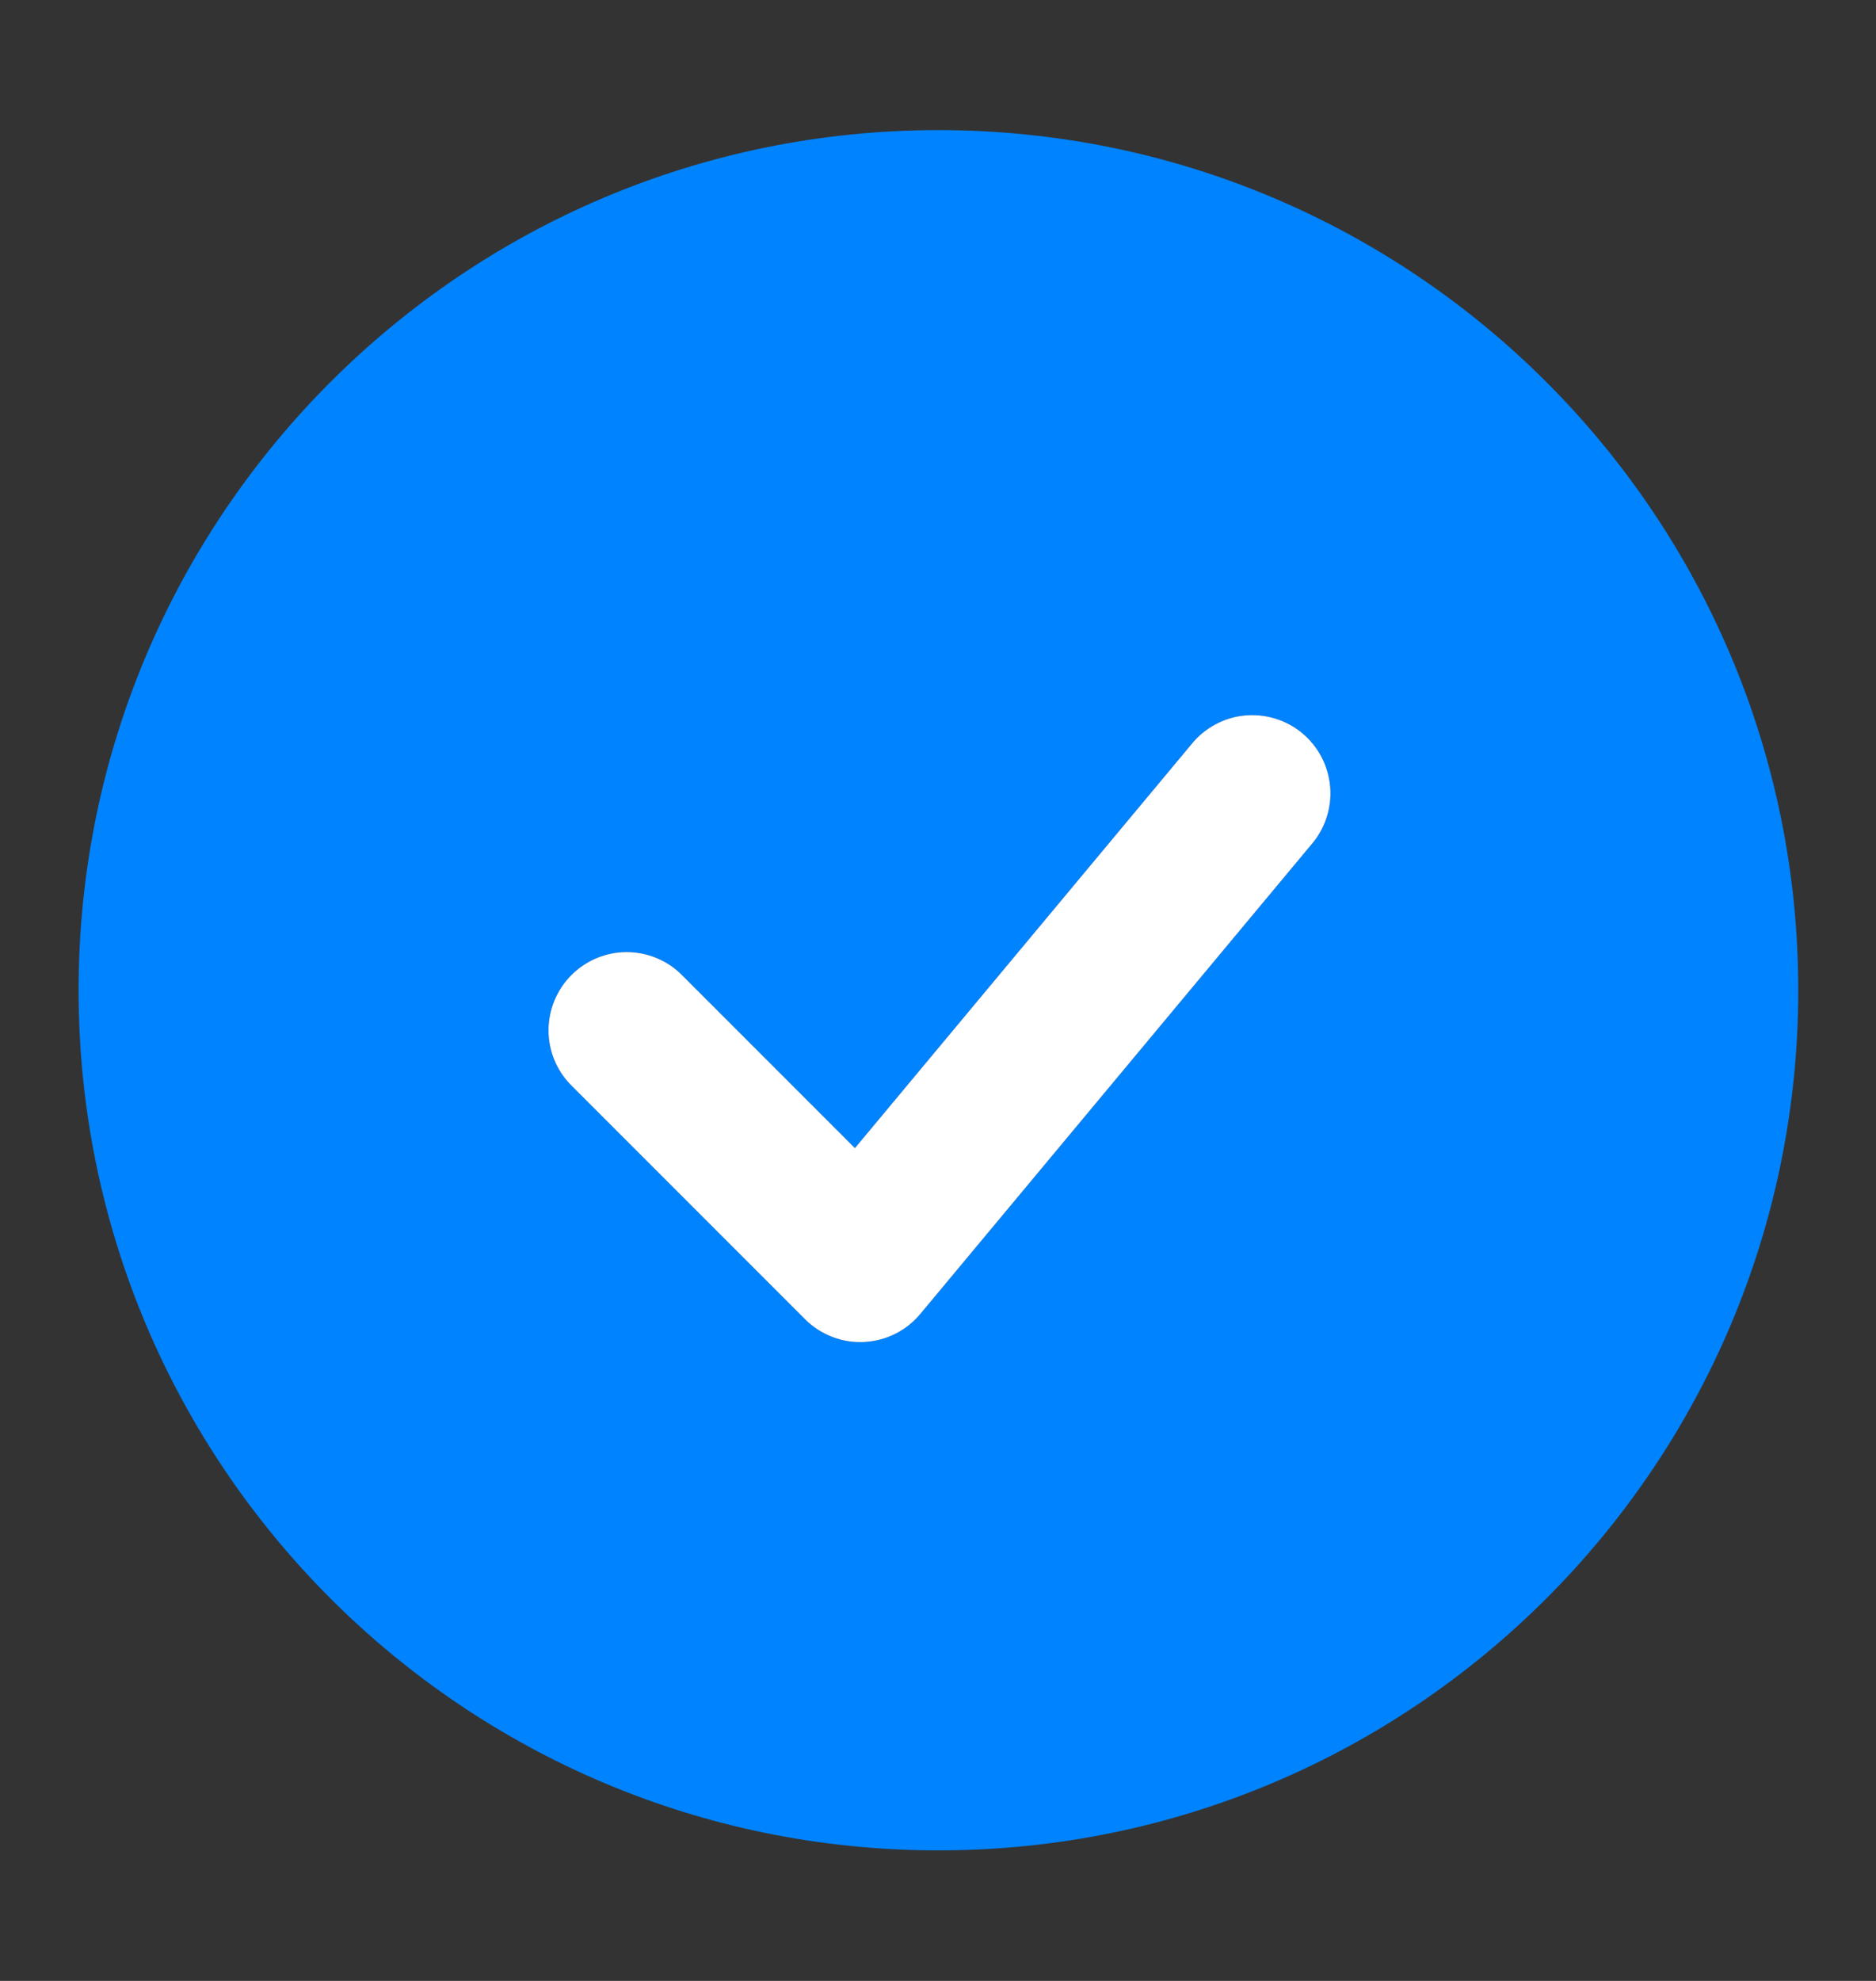
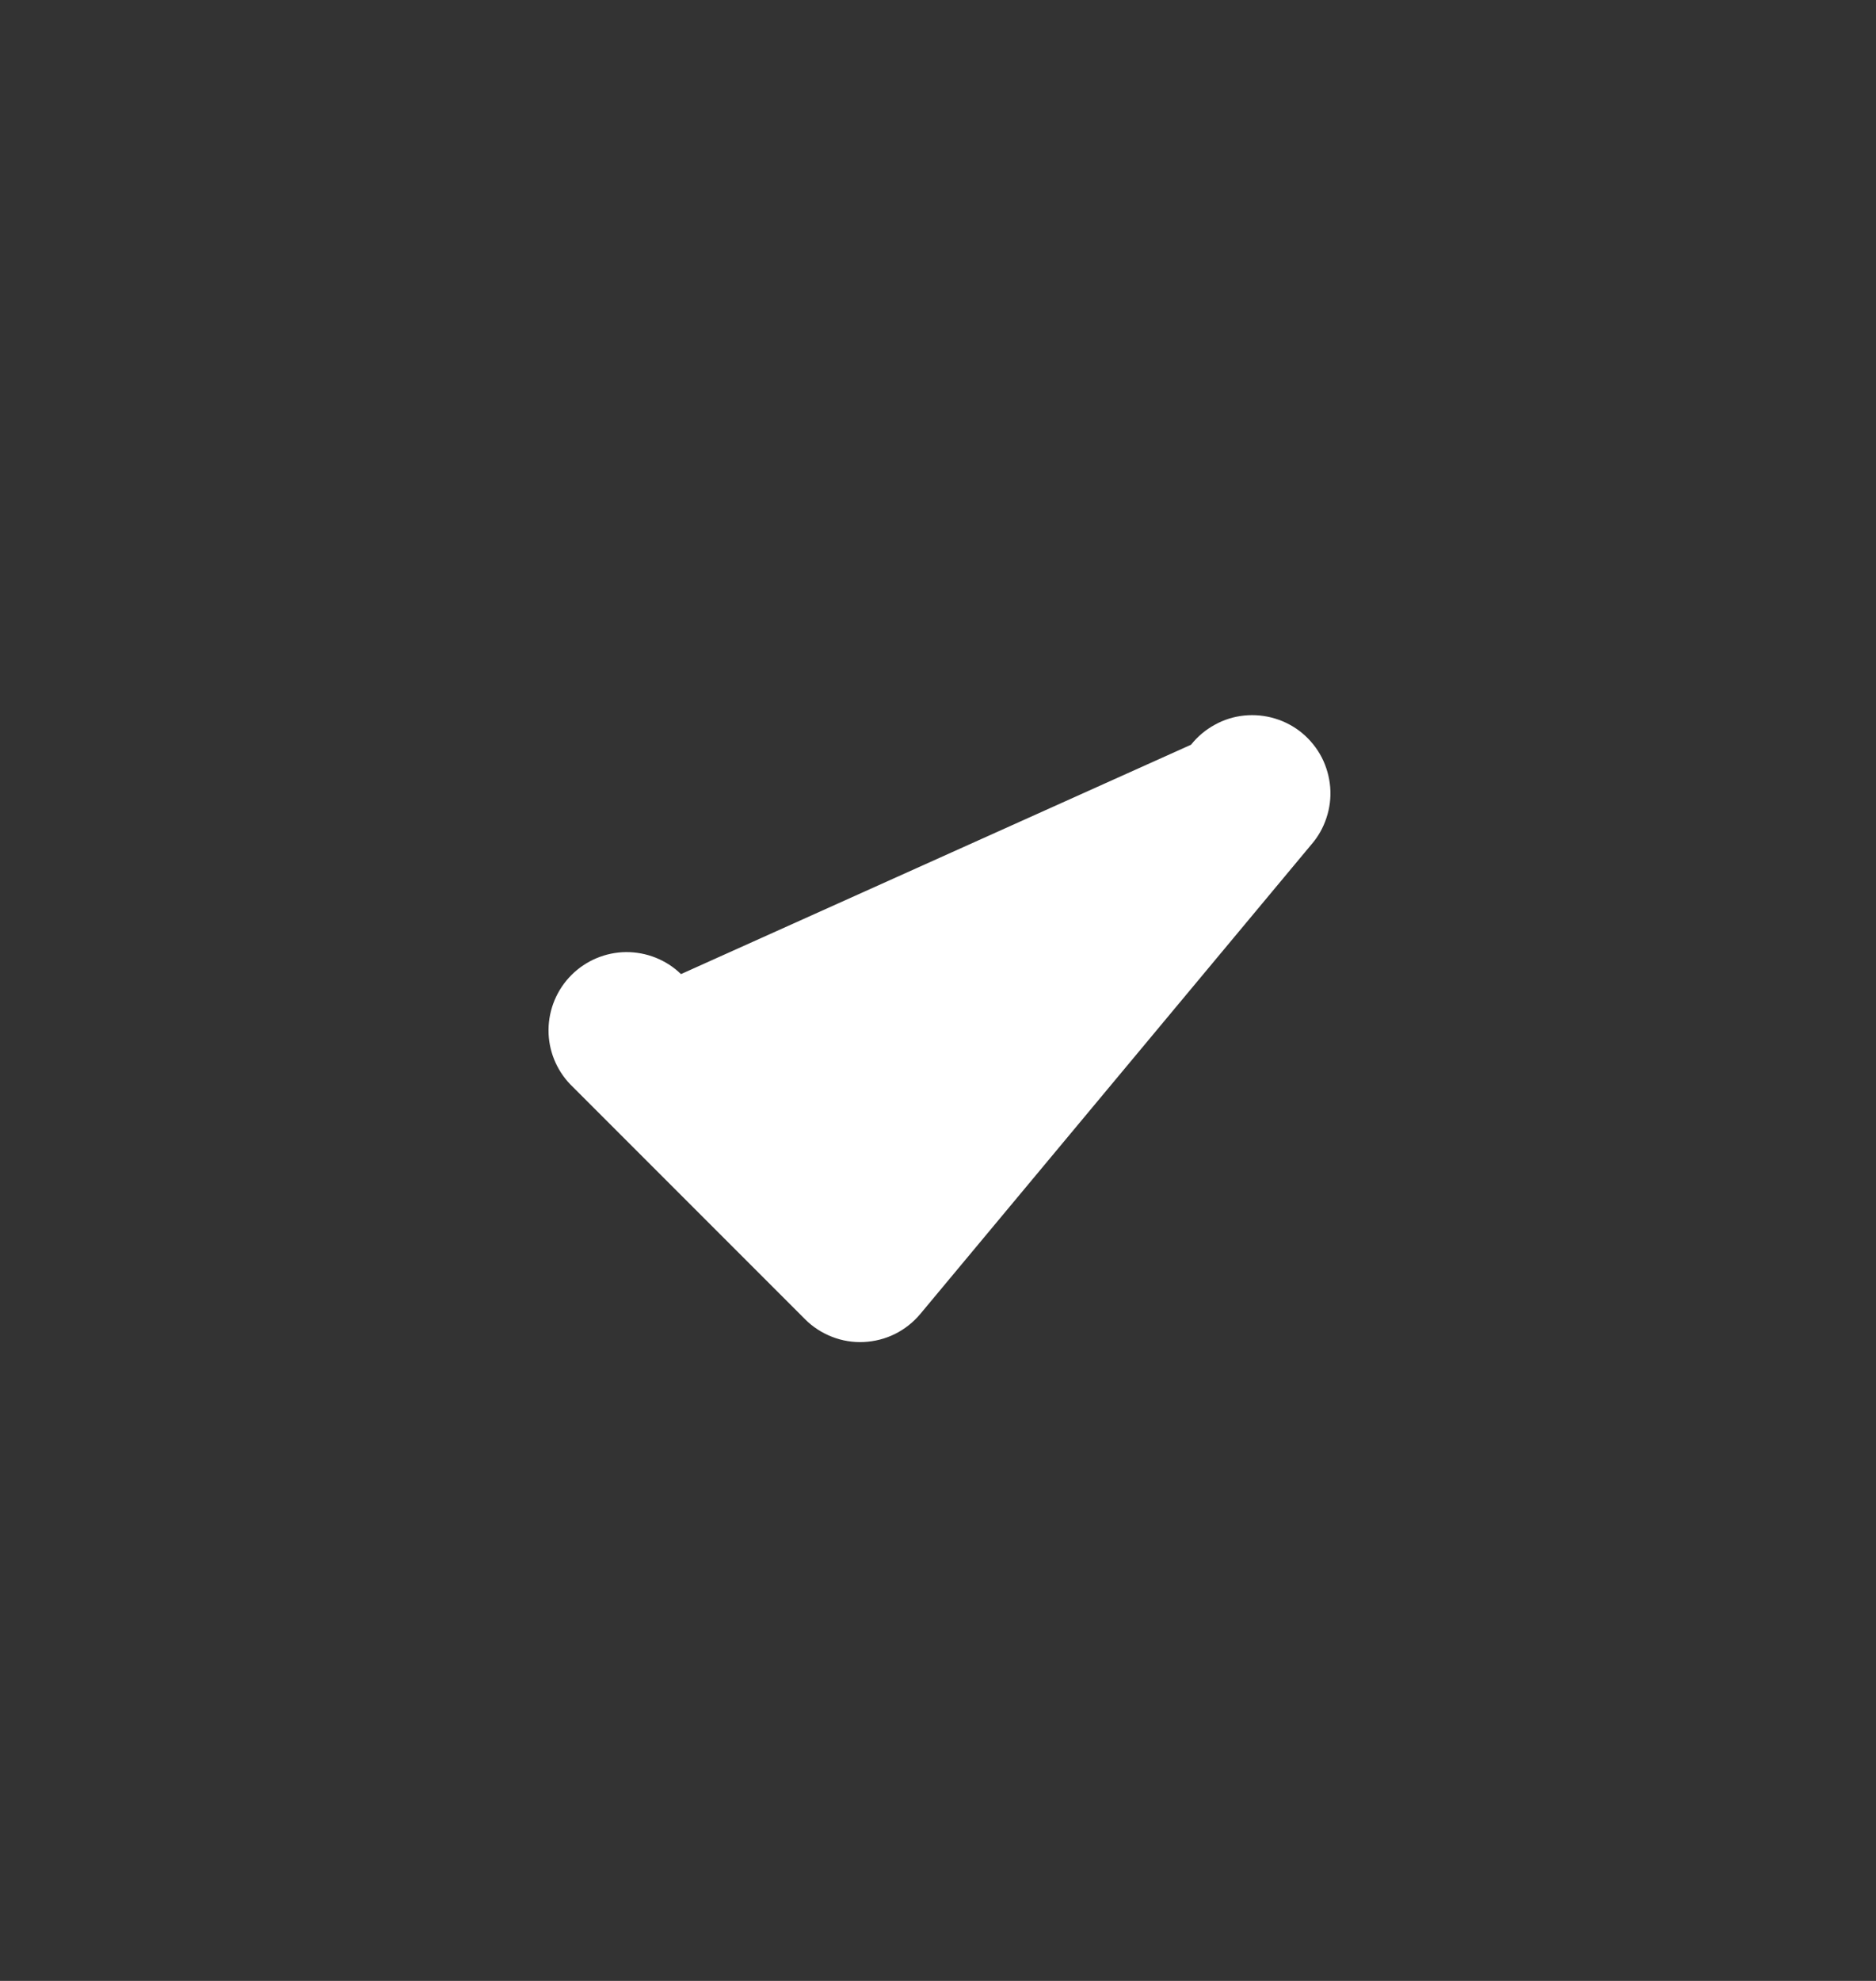
<svg xmlns="http://www.w3.org/2000/svg" width="18" height="19" viewBox="0 0 18 19" fill="none">
  <rect x="0" y="0" width="18" height="19" fill="#333333" stroke="none" />
-   <path fill-rule="evenodd" clip-rule="evenodd" d="M9.004 1.248C4.448 1.248 0.754 4.942 0.754 9.498C0.754 14.054 4.448 17.748 9.004 17.748C13.56 17.748 17.254 14.054 17.254 9.498C17.254 4.942 13.56 1.248 9.004 1.248ZM12.58 8.103C12.646 8.028 12.696 7.94 12.727 7.845C12.759 7.75 12.771 7.65 12.763 7.55C12.755 7.451 12.727 7.353 12.682 7.265C12.636 7.176 12.572 7.097 12.496 7.033C12.419 6.969 12.33 6.921 12.234 6.892C12.139 6.863 12.038 6.853 11.939 6.863C11.839 6.873 11.743 6.903 11.655 6.952C11.567 7 11.49 7.065 11.428 7.143L8.203 11.012L6.534 9.343C6.393 9.206 6.203 9.131 6.007 9.132C5.81 9.134 5.622 9.213 5.483 9.352C5.344 9.491 5.265 9.679 5.263 9.876C5.261 10.072 5.337 10.262 5.474 10.403L7.724 12.653C7.797 12.727 7.886 12.784 7.983 12.822C8.08 12.86 8.184 12.877 8.288 12.872C8.392 12.867 8.494 12.841 8.587 12.795C8.681 12.748 8.763 12.683 8.83 12.603L12.58 8.103Z" fill="#0083FF" />
-   <path d="M12.58 8.103C12.646 8.028 12.696 7.94 12.727 7.845C12.759 7.75 12.771 7.65 12.763 7.55C12.755 7.451 12.727 7.353 12.682 7.265C12.636 7.176 12.572 7.097 12.496 7.033C12.419 6.969 12.33 6.921 12.234 6.892C12.139 6.863 12.038 6.853 11.939 6.863C11.839 6.873 11.743 6.903 11.655 6.952C11.567 7 11.49 7.065 11.428 7.143L8.203 11.012L6.534 9.343C6.393 9.206 6.203 9.131 6.007 9.132C5.81 9.134 5.622 9.213 5.483 9.352C5.344 9.491 5.265 9.679 5.263 9.876C5.261 10.072 5.337 10.262 5.474 10.403L7.724 12.653C7.797 12.727 7.886 12.784 7.983 12.822C8.08 12.86 8.184 12.877 8.288 12.872C8.392 12.867 8.494 12.841 8.587 12.795C8.681 12.748 8.763 12.683 8.83 12.603L12.58 8.103Z" fill="white" />
+   <path d="M12.58 8.103C12.646 8.028 12.696 7.94 12.727 7.845C12.759 7.75 12.771 7.65 12.763 7.55C12.755 7.451 12.727 7.353 12.682 7.265C12.636 7.176 12.572 7.097 12.496 7.033C12.419 6.969 12.33 6.921 12.234 6.892C12.139 6.863 12.038 6.853 11.939 6.863C11.839 6.873 11.743 6.903 11.655 6.952C11.567 7 11.49 7.065 11.428 7.143L6.534 9.343C6.393 9.206 6.203 9.131 6.007 9.132C5.81 9.134 5.622 9.213 5.483 9.352C5.344 9.491 5.265 9.679 5.263 9.876C5.261 10.072 5.337 10.262 5.474 10.403L7.724 12.653C7.797 12.727 7.886 12.784 7.983 12.822C8.08 12.86 8.184 12.877 8.288 12.872C8.392 12.867 8.494 12.841 8.587 12.795C8.681 12.748 8.763 12.683 8.83 12.603L12.58 8.103Z" fill="white" />
</svg>